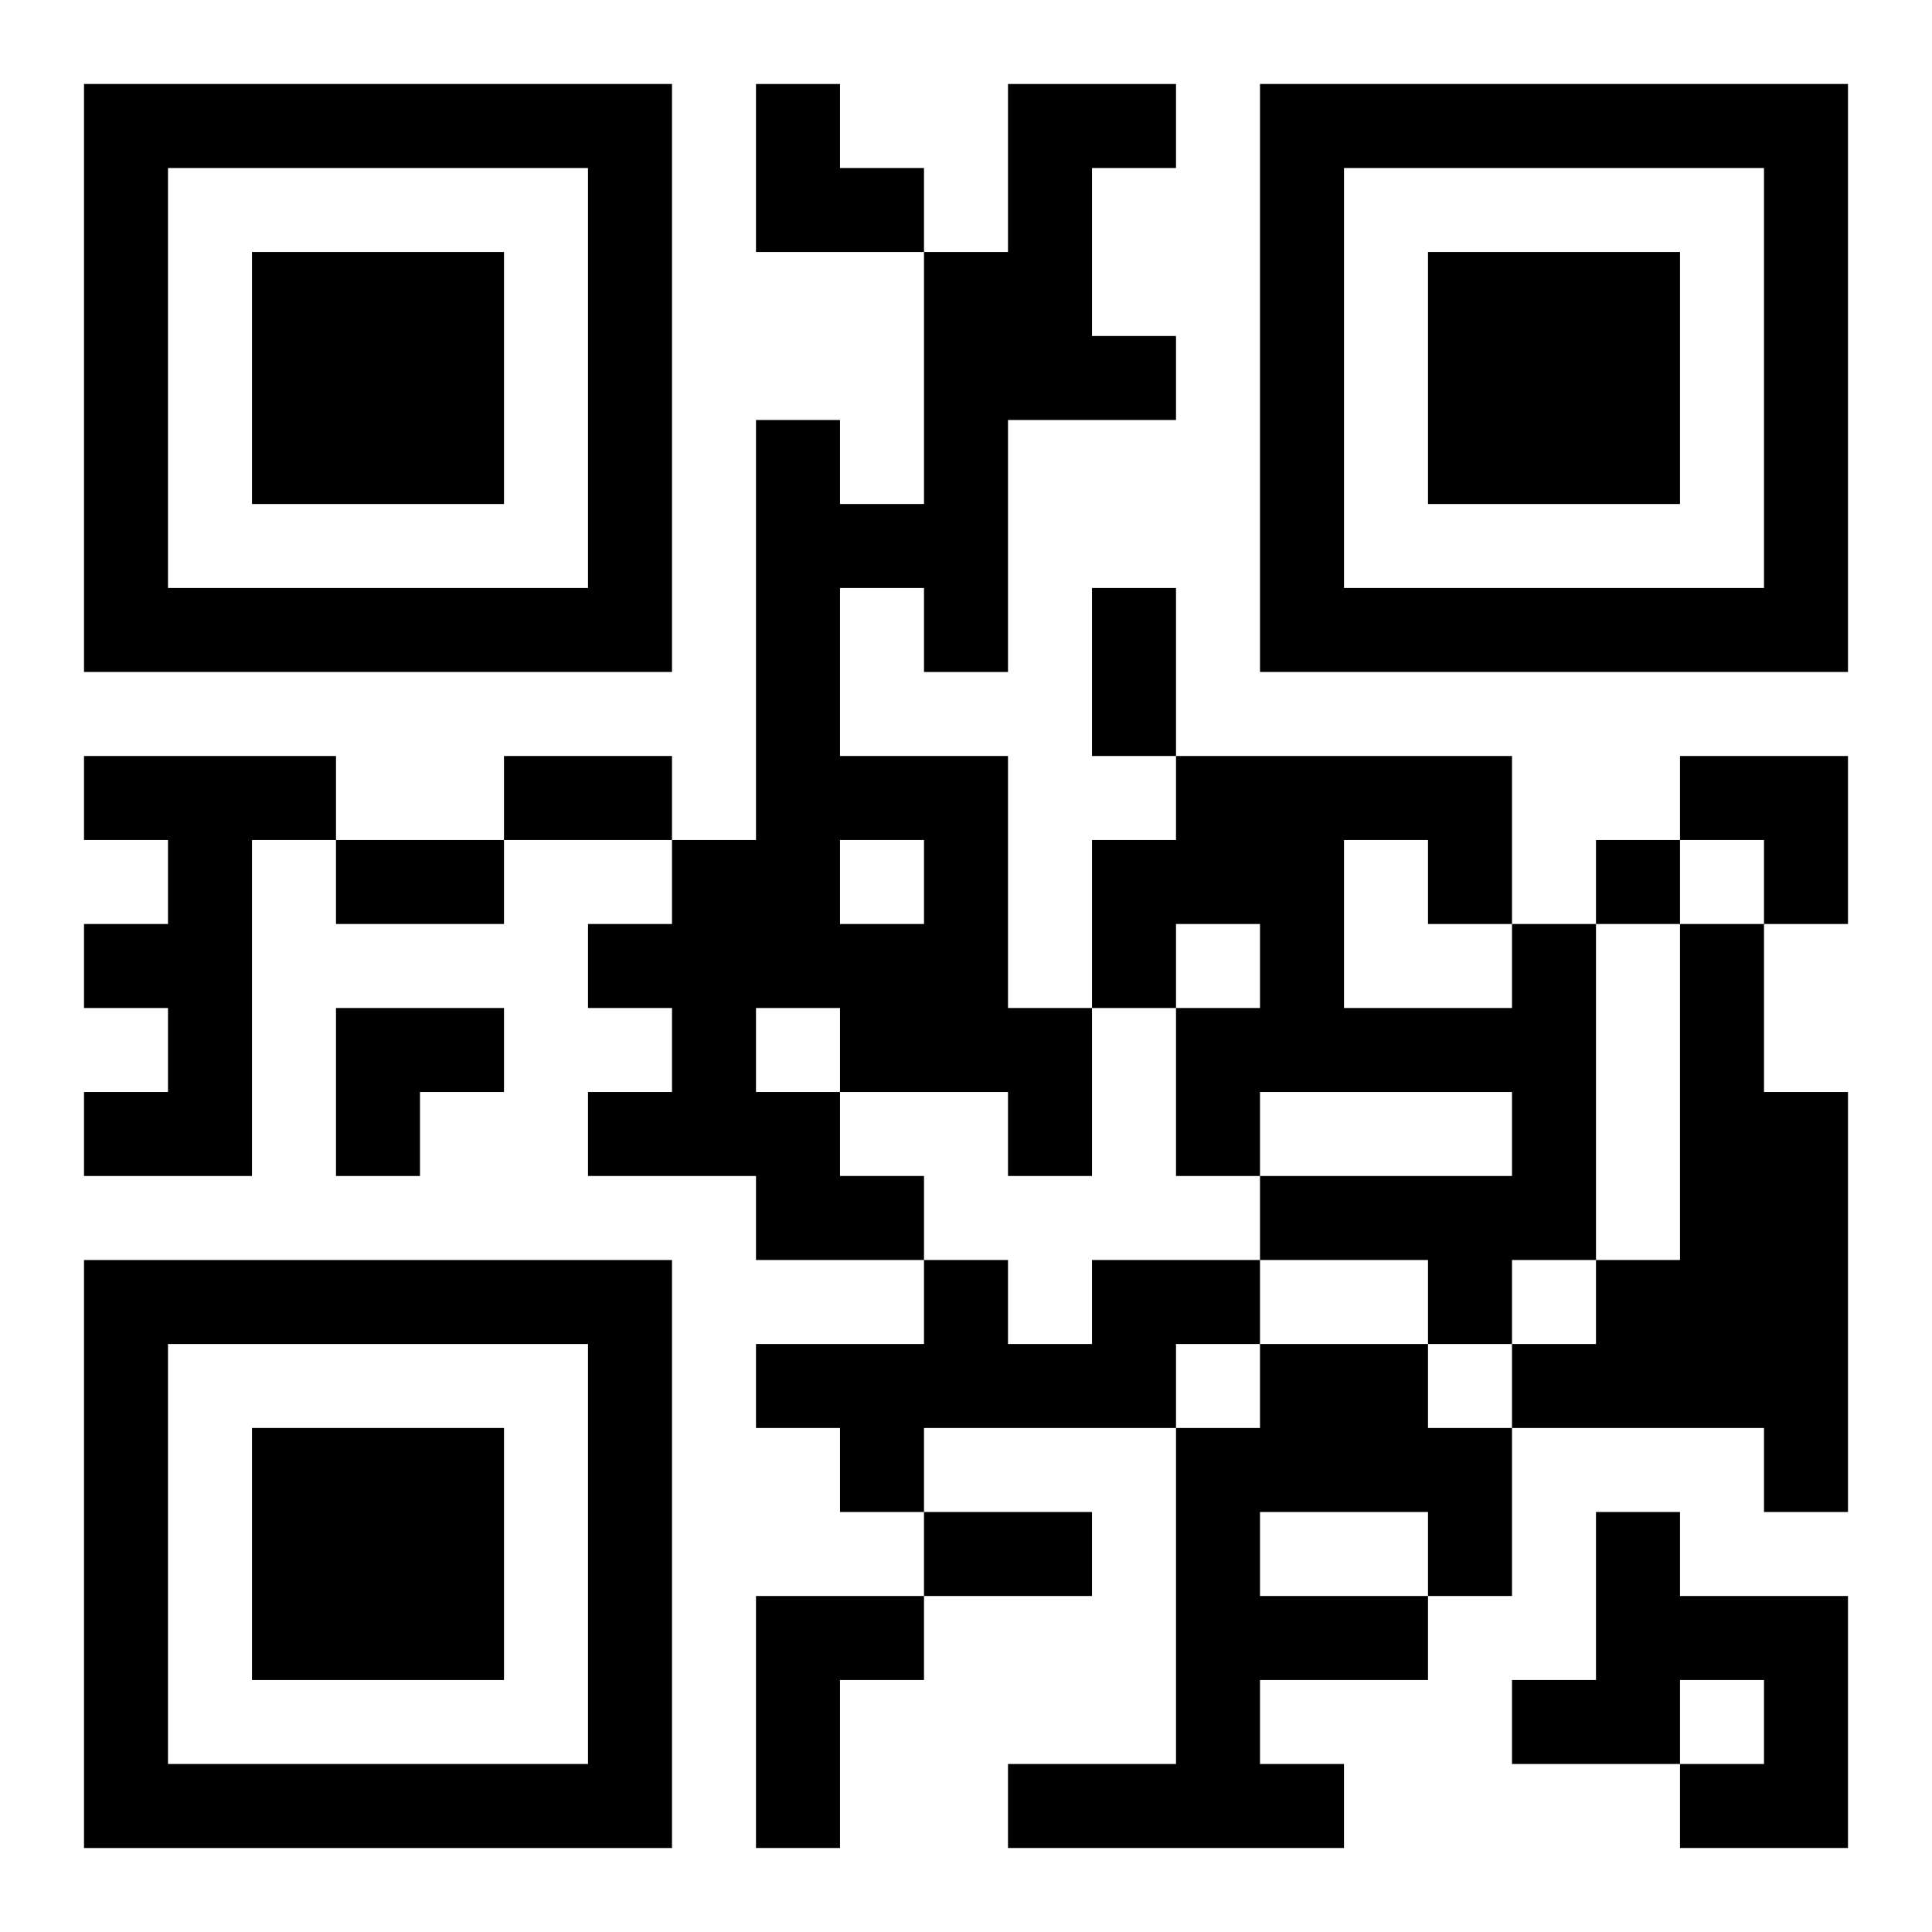
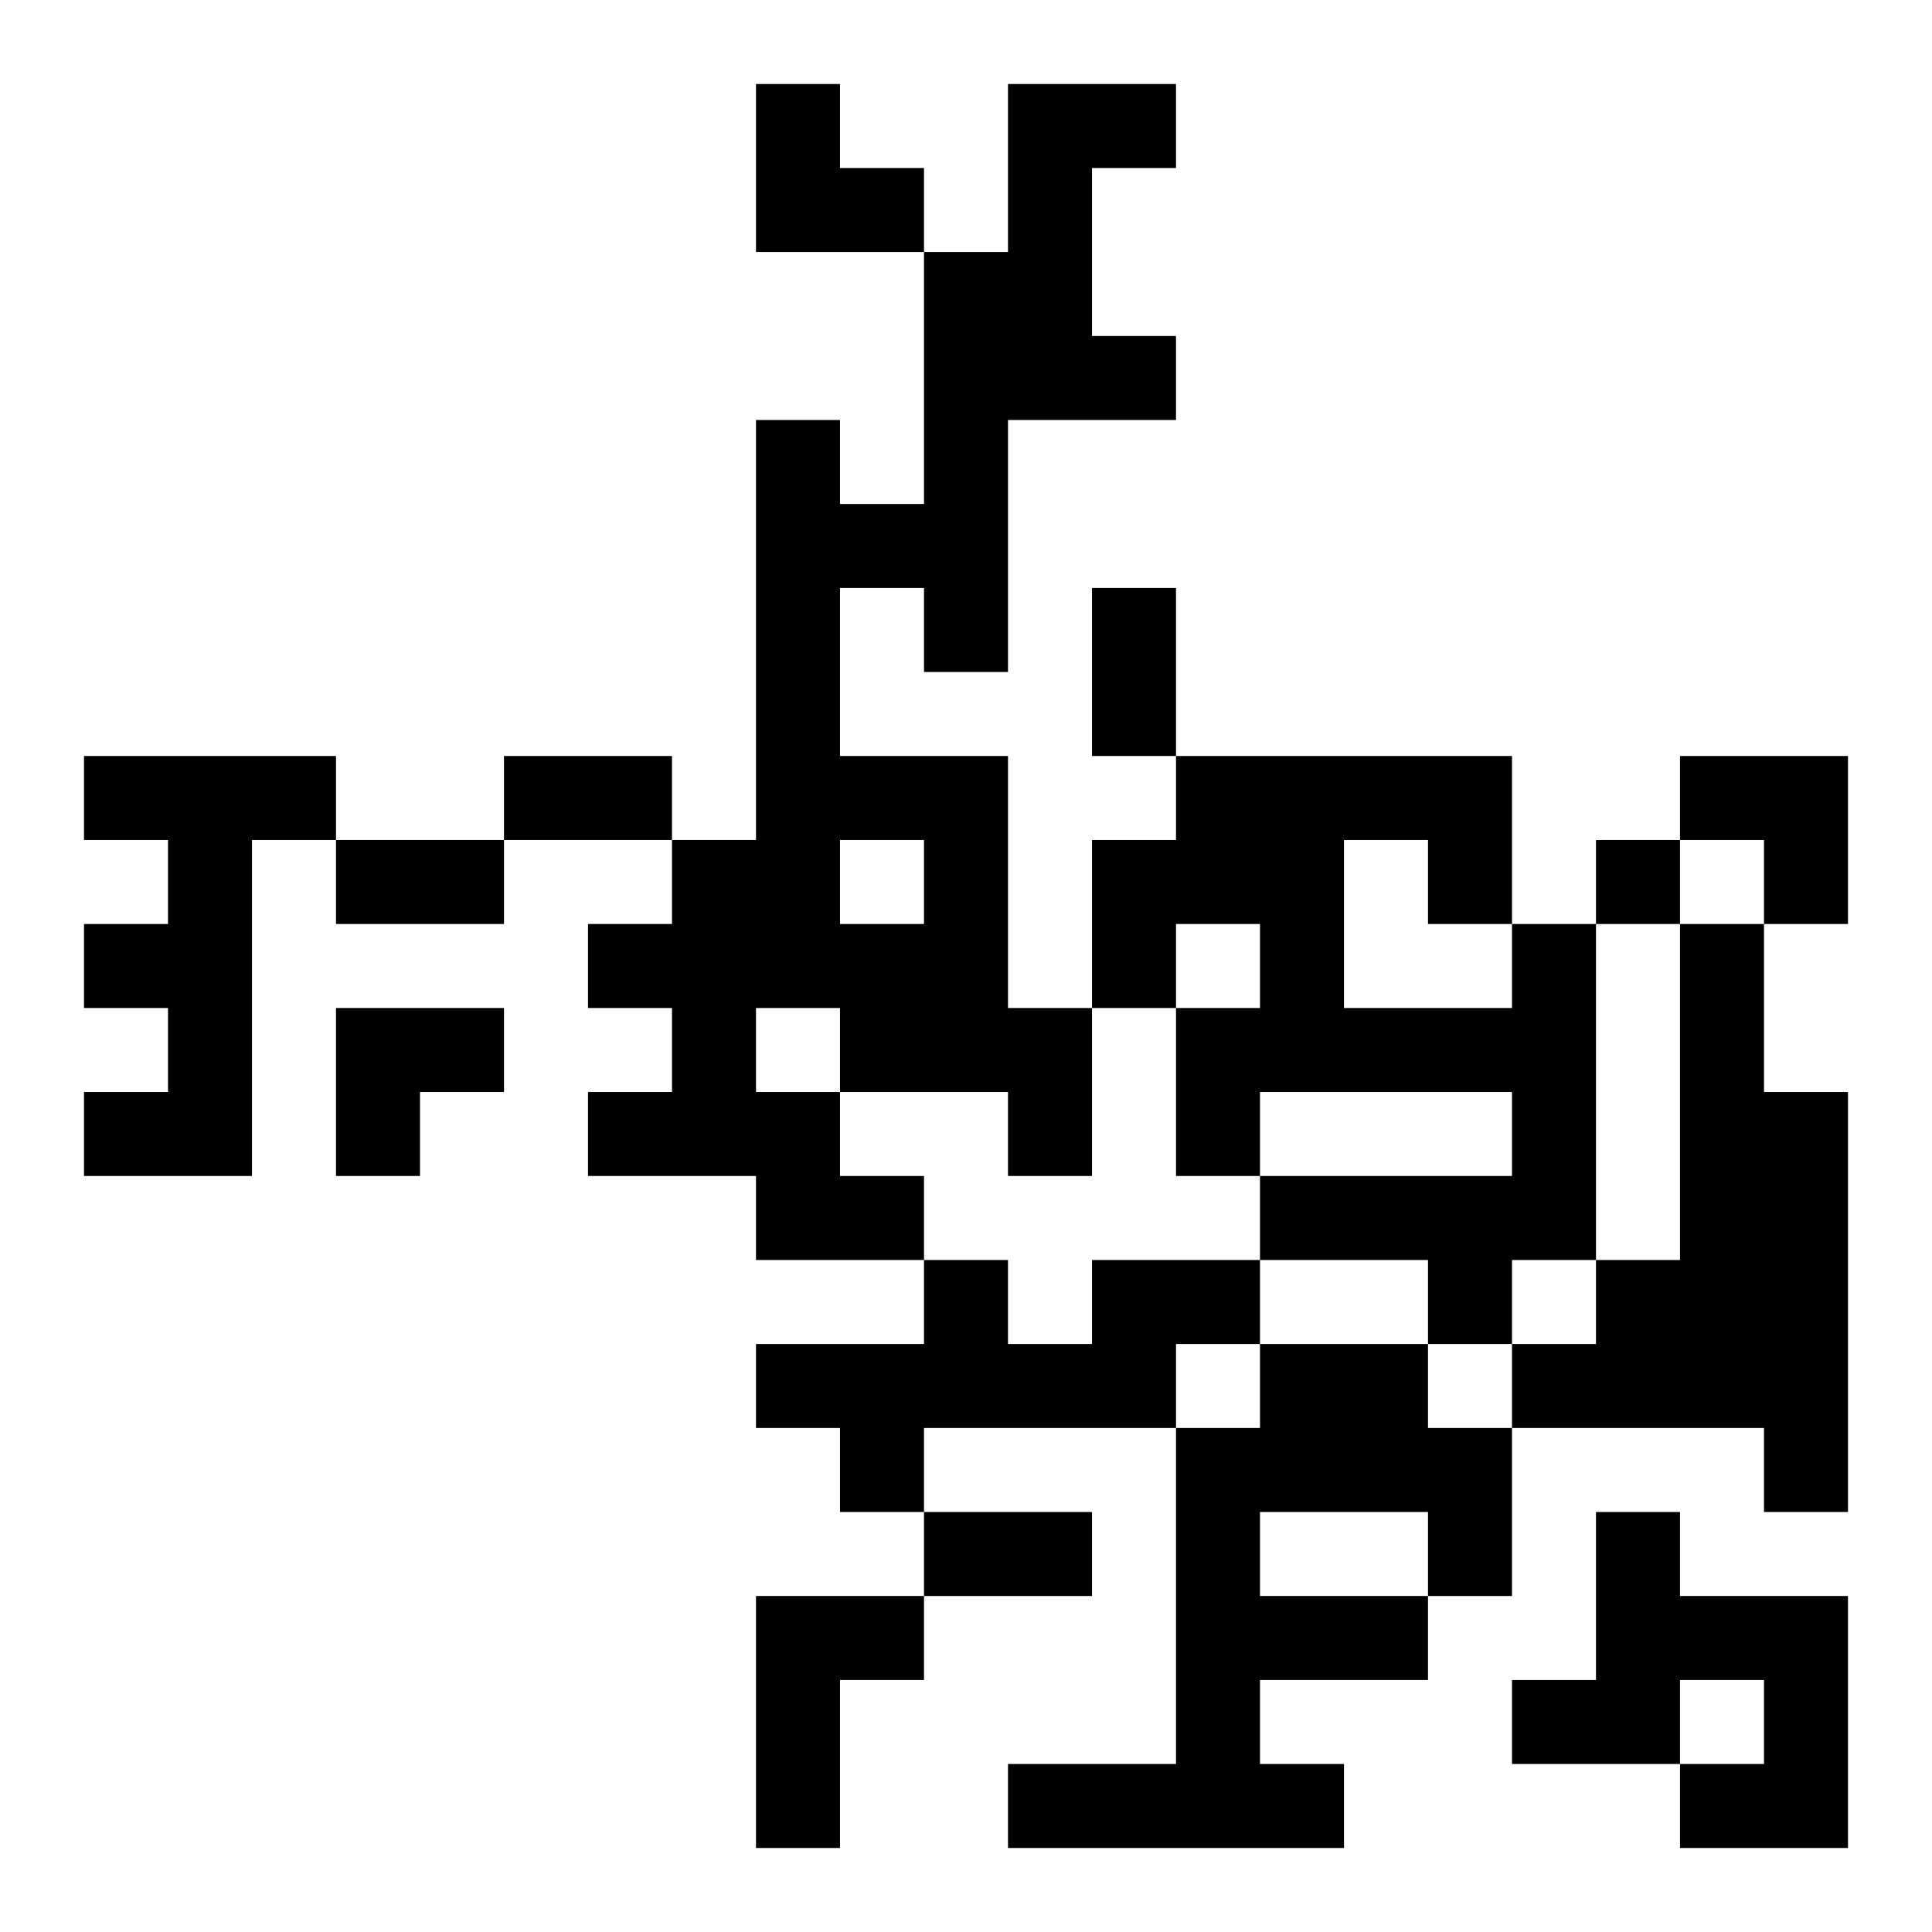
<svg xmlns="http://www.w3.org/2000/svg" xmlns:xlink="http://www.w3.org/1999/xlink" width="250" height="250" baseProfile="full" version="1.1" viewBox="-1 -1 23 23">
  <symbol id="a">
-     <path d="m0 7v7h7v-7h-7zm1 1h5v5h-5v-5zm1 1v3h3v-3h-3z" />
-   </symbol>
+     </symbol>
  <use y="-7" xlink:href="#a" />
  <use y="7" xlink:href="#a" />
  <use x="14" y="-7" xlink:href="#a" />
  <path d="m11 0h2v1h-1v2h1v1h-2v3h-1v-1h-1v2h2v3h1v2h-1v-1h-2v1h1v1h-2v-1h-2v-1h1v-1h-1v-1h1v-1h1v-5h1v1h1v-3h1v-2m-2 9v1h1v-1h-1m-1 2v1h1v-1h-1m-8-3h3v1h-1v4h-2v-1h1v-1h-1v-1h1v-1h-1v-1m17 2h1v4h-1v1h-1v-1h-2v-1h3v-1h-3v1h-1v-2h1v-1h-1v1h-1v-2h1v-1h4v2m-2-1v2h2v-1h-1v-1h-1m4 1h1v2h1v5h-1v-1h-3v-1h1v-1h1v-4m-7 4h2v1h-1v1h-3v1h-1v-1h-1v-1h2v-1h1v1h1v-1m2 1h2v1h1v2h-1v1h-2v1h1v1h-4v-1h2v-4h1v-1m0 2v1h2v-1h-2m4 0h1v1h2v3h-2v-1h1v-1h-1v1h-2v-1h1v-2m-10 1h2v1h-1v2h-1v-3m10-9v1h1v-1h-1m-6-3h1v2h-1v-2m-7 2h2v1h-2v-1m-2 1h2v1h-2v-1m7 8h2v1h-2v-1m-2-17h1v1h1v1h-2zm11 8h2v2h-1v-1h-1zm-16 3h2v1h-1v1h-1z" />
</svg>